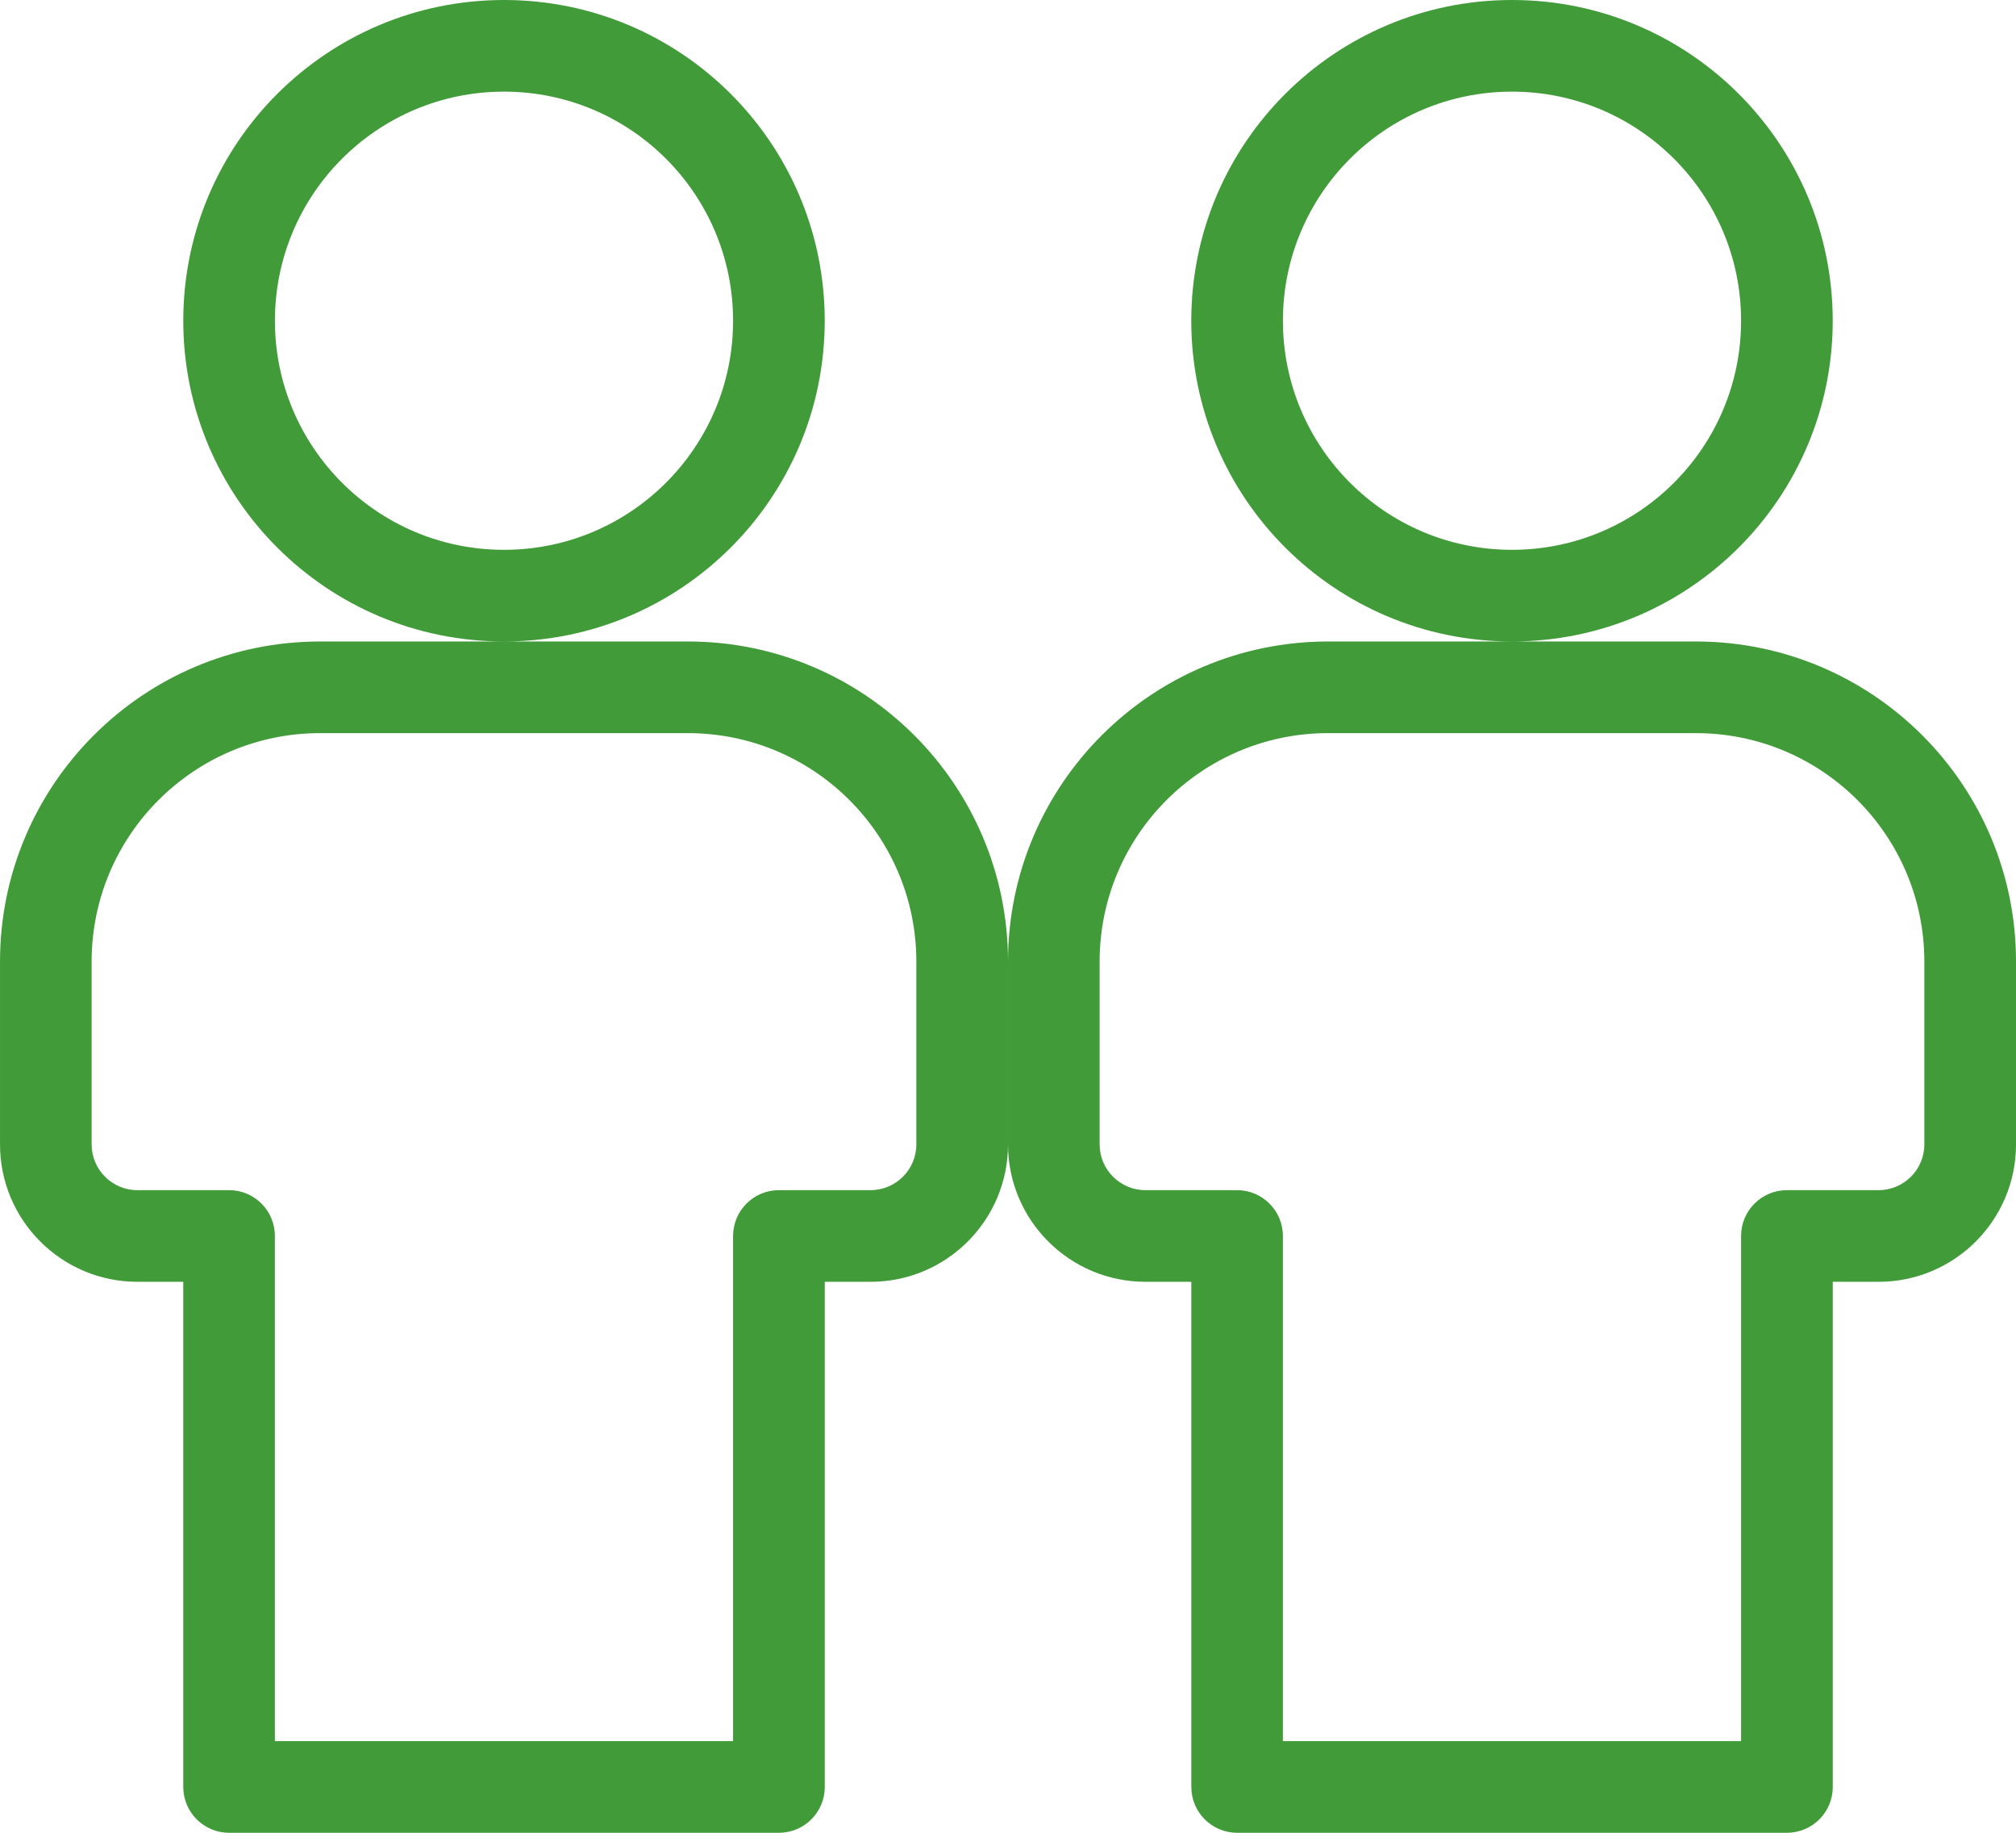
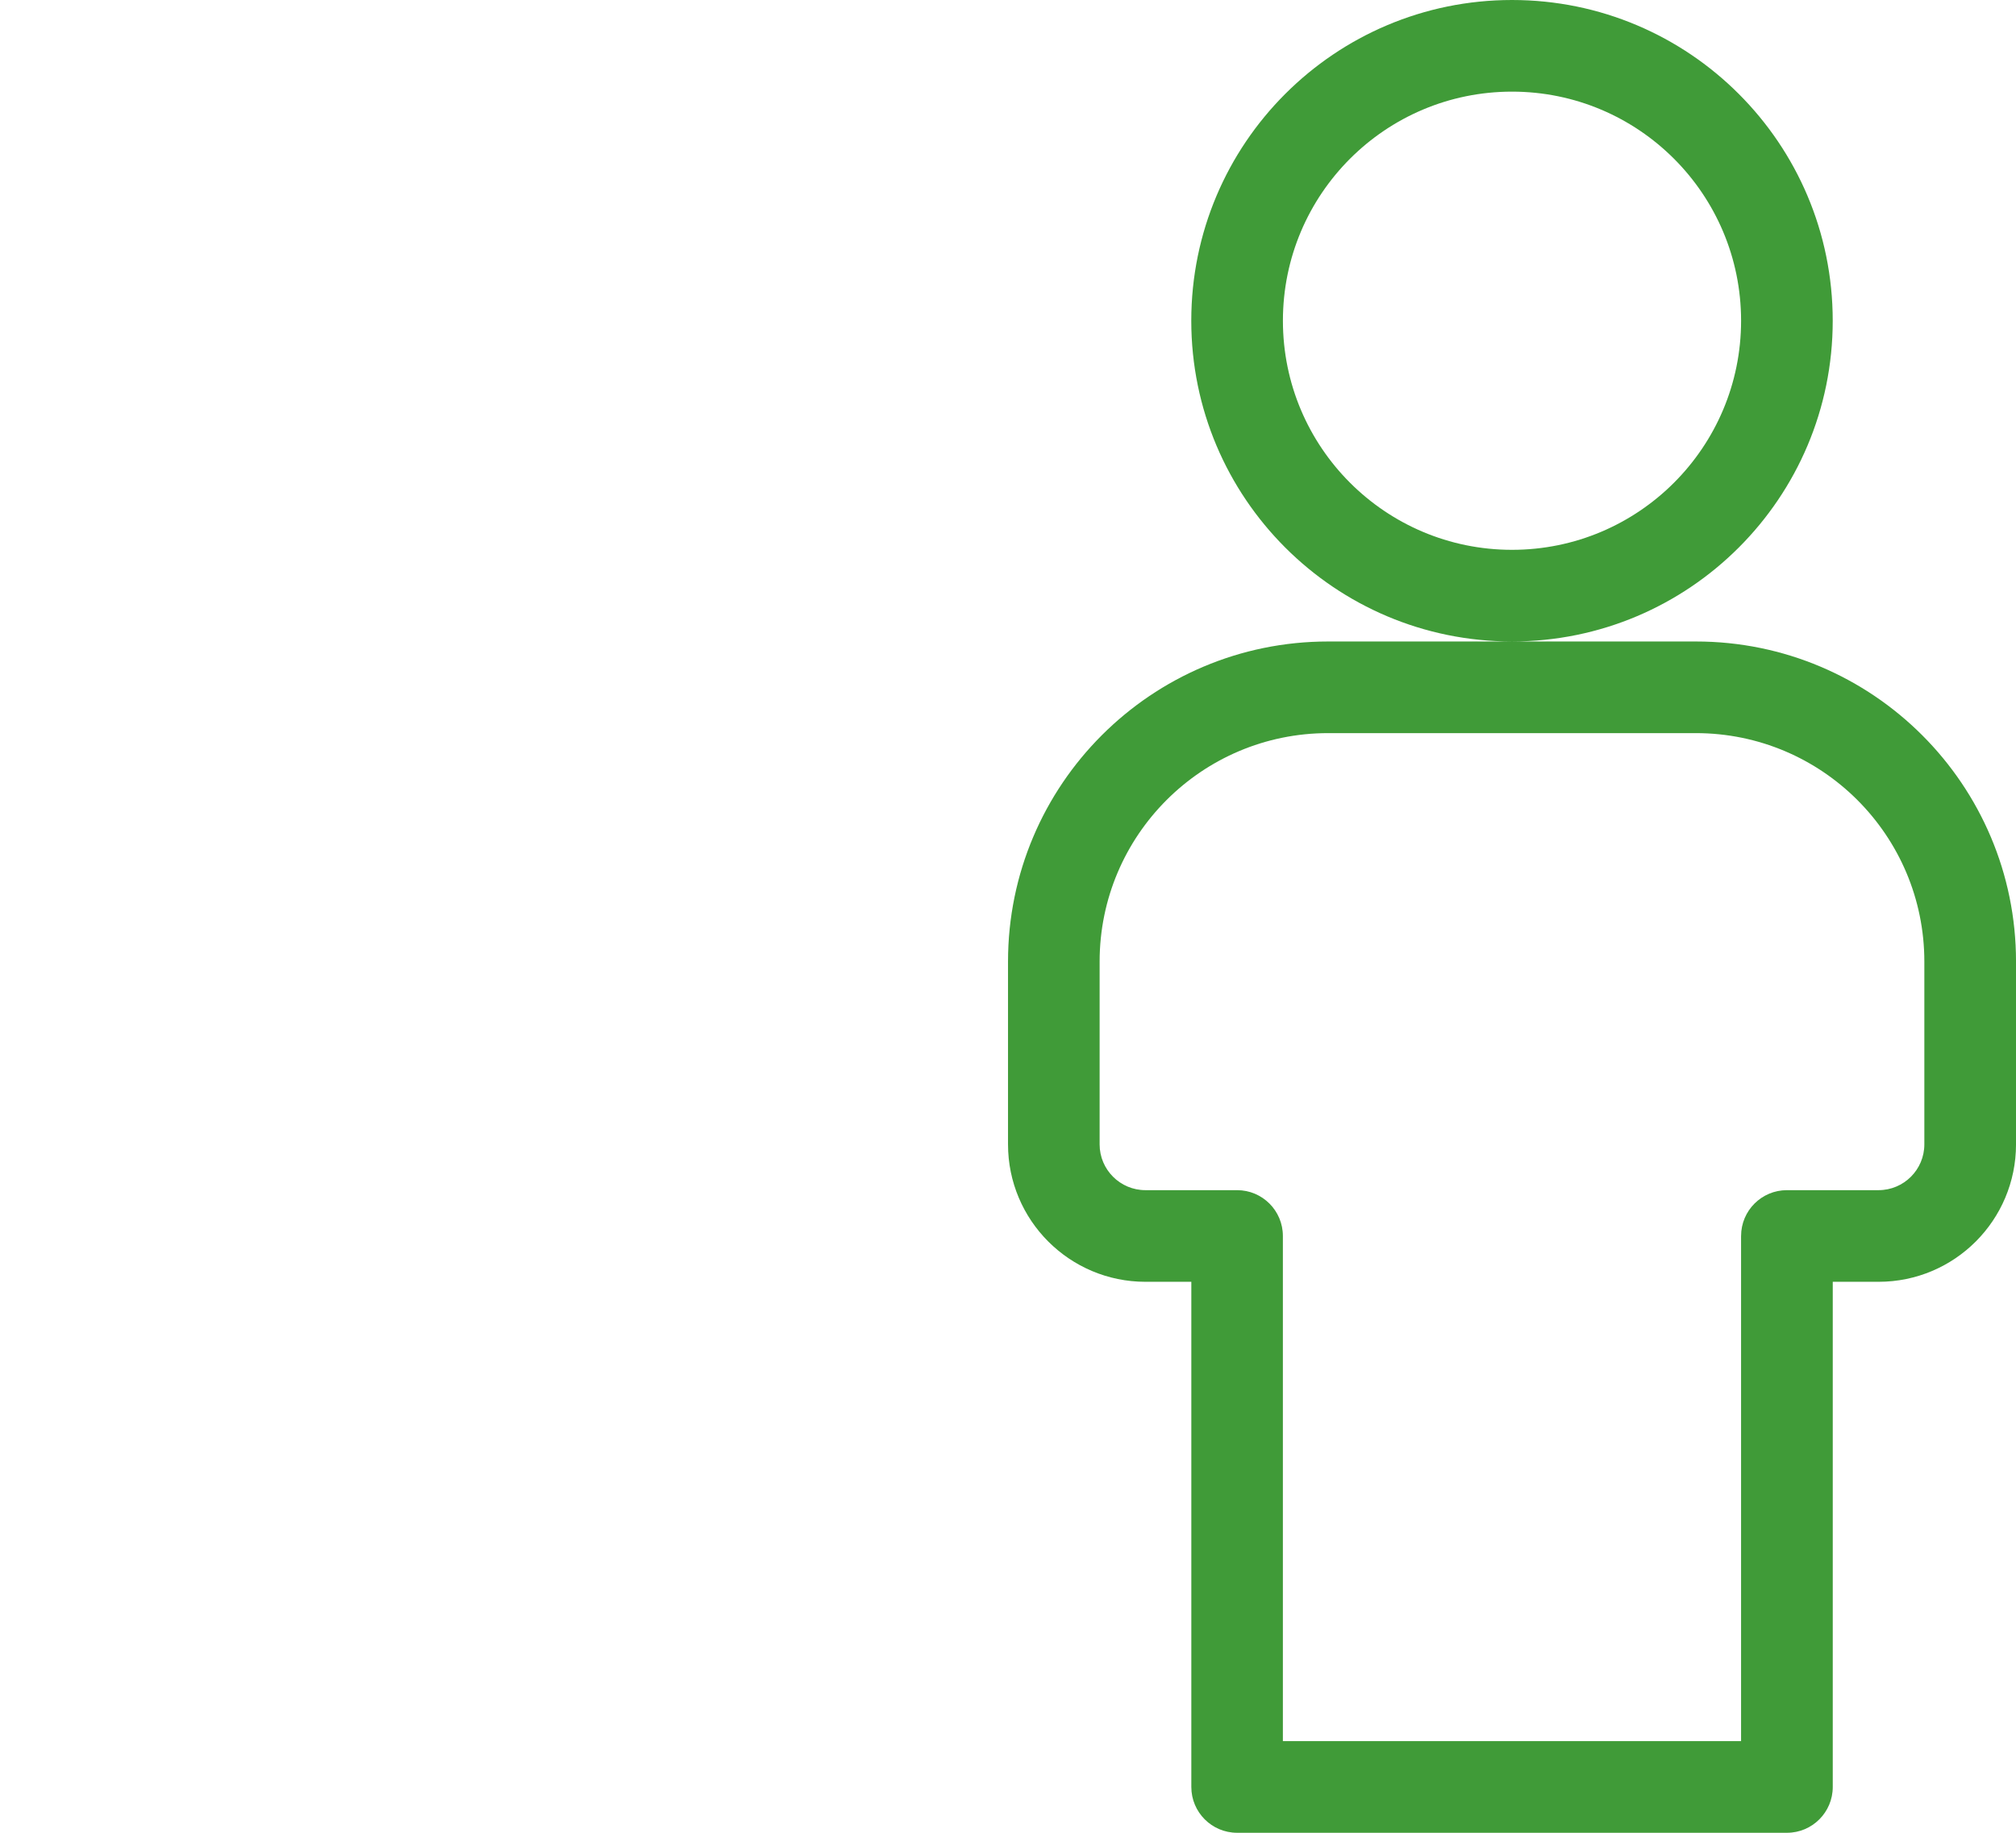
<svg xmlns="http://www.w3.org/2000/svg" id="_レイヤー_2" width="112" height="101.818" viewBox="0 0 112 101.818">
  <defs>
    <style>.cls-1{fill:#409b38;}</style>
  </defs>
  <g id="main_content">
    <g id="data">
      <g id="people-data">
        <g id="ul_class_list_">
          <g id="li_class_item">
            <g id="illust">
-               <path class="cls-1" d="M28,35.636c-9.841,0-17.818-7.977-17.818-17.818S18.159,0,28,0s17.818,7.977,17.818,17.818-7.977,17.818-17.818,17.818h0ZM10.182,71.209h-2.545c-4.217,0-7.636-3.419-7.636-7.636v-10.15c0-9.823,7.963-17.786,17.786-17.786h20.428c9.823,0,17.786,7.963,17.786,17.786v10.15c0,4.217-3.419,7.636-7.636,7.636h-2.545v28.064c0,1.406-1.14,2.545-2.545,2.545H12.727c-1.406,0-2.545-1.139-2.545-2.545v-28.064h0ZM28,30.545c7.029,0,12.727-5.698,12.727-12.727,0-7.029-5.698-12.727-12.727-12.727-7.029,0-12.727,5.698-12.727,12.727,0,7.029,5.698,12.727,12.727,12.727h0ZM40.727,68.663c0-1.406,1.139-2.545,2.545-2.545h5.091c1.406,0,2.545-1.14,2.545-2.545v-10.15c0-7.011-5.684-12.695-12.695-12.695h-20.428c-7.012,0-12.695,5.684-12.695,12.695v10.15c0,1.406,1.139,2.545,2.545,2.545h5.091c1.406,0,2.545,1.139,2.545,2.545v28.064h25.455v-28.064h0Z" />
              <path class="cls-1" d="M84,35.636c-9.841,0-17.818-7.977-17.818-17.818S74.159,0,84,0s17.818,7.977,17.818,17.818-7.977,17.818-17.818,17.818h0ZM66.182,71.209h-2.545c-4.217,0-7.636-3.419-7.636-7.636v-10.15c0-9.823,7.963-17.786,17.786-17.786h20.428c9.823,0,17.786,7.963,17.786,17.786v10.15c0,4.217-3.419,7.636-7.636,7.636h-2.545v28.064c0,1.406-1.14,2.545-2.545,2.545h-30.545c-1.406,0-2.545-1.139-2.545-2.545v-28.064h0ZM84,30.545c7.029,0,12.727-5.698,12.727-12.727,0-7.029-5.698-12.727-12.727-12.727-7.029,0-12.727,5.698-12.727,12.727,0,7.029,5.698,12.727,12.727,12.727h0ZM96.727,68.663c0-1.406,1.139-2.545,2.545-2.545h5.091c1.406,0,2.545-1.14,2.545-2.545v-10.15c0-7.011-5.684-12.695-12.695-12.695h-20.428c-7.012,0-12.695,5.684-12.695,12.695v10.15c0,1.406,1.139,2.545,2.545,2.545h5.091c1.406,0,2.545,1.139,2.545,2.545v28.064h25.455v-28.064h0Z" />
            </g>
          </g>
        </g>
      </g>
    </g>
  </g>
</svg>